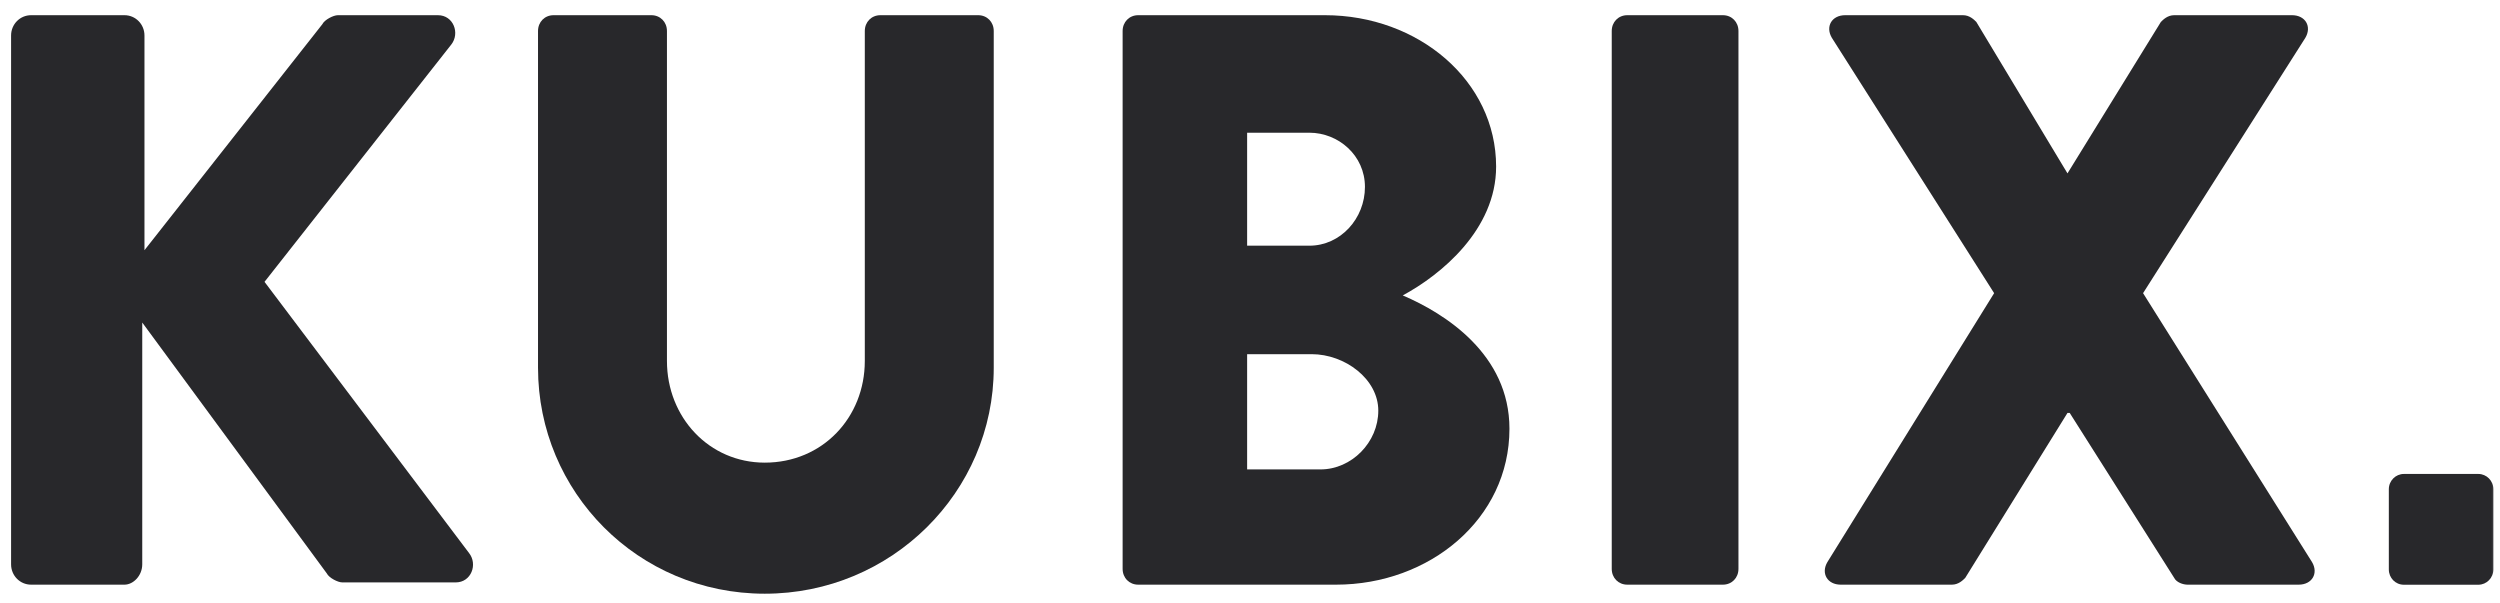
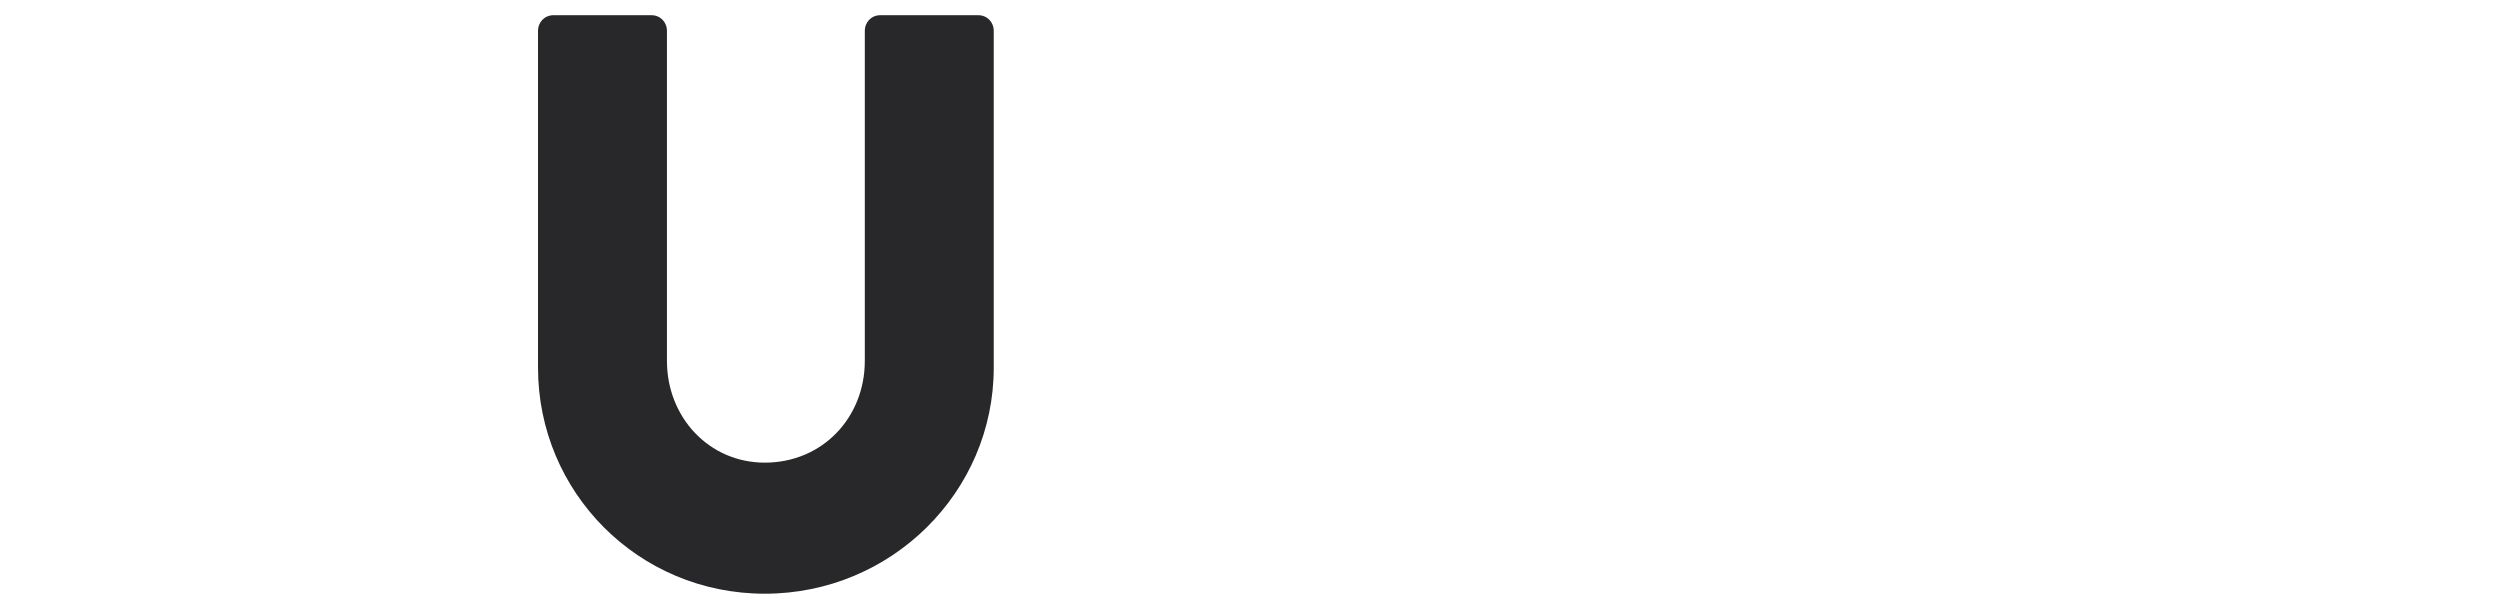
<svg xmlns="http://www.w3.org/2000/svg" width="141" height="34" viewBox="0 0 141 34" fill="none">
  <g clip-path="url(#clip0_40010310_1717)">
    <mask id="mask0_40010310_1717" style="mask-type:luminance" maskUnits="userSpaceOnUse" x="0" y="0" width="141" height="34">
      <path d="M141 0H0V34H141V0Z" fill="white" />
    </mask>
    <g mask="url(#mask0_40010310_1717)">
-       <path d="M26.454 31.191L14.919 15.896L25.451 2.514C25.953 1.877 25.576 0.857 24.699 0.857H19.056C18.806 0.857 18.304 1.112 18.179 1.367L8.148 14.112V2.004C8.148 1.367 7.646 0.857 7.02 0.857H1.753C1.127 0.857 0.625 1.367 0.625 2.004V31.828C0.625 32.465 1.127 32.975 1.753 32.975H7.02C7.521 32.975 8.023 32.465 8.023 31.828V18.191L18.43 32.338C18.555 32.593 19.056 32.848 19.307 32.848H25.702C26.579 32.848 26.956 31.828 26.454 31.191Z" fill="#28282B" />
      <path d="M30.344 1.749C30.344 1.24 30.72 0.857 31.221 0.857H36.738C37.24 0.857 37.616 1.24 37.616 1.749V20.357C37.616 23.544 39.998 26.093 43.133 26.093C46.393 26.093 48.775 23.544 48.775 20.357V1.749C48.775 1.24 49.151 0.857 49.653 0.857H55.17C55.671 0.857 56.047 1.24 56.047 1.749V20.74C56.047 27.75 50.28 33.485 43.133 33.485C35.986 33.485 30.344 27.75 30.344 20.74V1.749Z" fill="#28282B" />
-       <path d="M63.316 1.749C63.316 1.24 63.693 0.857 64.194 0.857H74.726C79.992 0.857 84.381 4.553 84.381 9.396C84.381 12.965 81.246 15.514 79.115 16.661C81.497 17.681 85.133 19.975 85.133 24.181C85.133 29.279 80.619 32.975 75.353 32.975H64.194C63.693 32.975 63.316 32.593 63.316 32.083V1.749ZM73.849 13.857C75.604 13.857 76.983 12.328 76.983 10.543C76.983 8.759 75.479 7.485 73.849 7.485H70.338V13.857H73.849ZM74.476 26.475C76.231 26.475 77.736 24.946 77.736 23.161C77.736 21.377 75.855 19.975 73.974 19.975H70.338V26.475H74.476Z" fill="#28282B" />
-       <path d="M90.902 1.749C90.902 1.24 91.278 0.857 91.78 0.857H97.171C97.673 0.857 98.049 1.24 98.049 1.749V32.083C98.049 32.593 97.673 32.975 97.171 32.975H91.78C91.278 32.975 90.902 32.593 90.902 32.083V1.749Z" fill="#28282B" />
-       <path d="M112.469 16.534L103.316 2.132C102.939 1.494 103.316 0.857 104.068 0.857H110.713C111.089 0.857 111.34 1.112 111.466 1.24L116.606 9.779L121.872 1.24C121.998 1.112 122.249 0.857 122.625 0.857H129.27C130.022 0.857 130.398 1.494 130.022 2.132L120.869 16.534L130.398 31.701C130.775 32.338 130.398 32.975 129.646 32.975H123.377C123.126 32.975 122.75 32.848 122.625 32.593L116.732 23.289H116.606L110.839 32.593C110.713 32.72 110.462 32.975 110.086 32.975H103.817C103.065 32.975 102.689 32.338 103.065 31.701L112.469 16.534Z" fill="#28282B" />
-       <path d="M135.577 32.979H139.779C140.245 32.979 140.626 32.592 140.626 32.119V27.591C140.626 27.118 140.245 26.731 139.779 26.731H135.577C135.112 26.731 134.73 27.118 134.73 27.591V32.119C134.73 32.592 135.101 32.979 135.577 32.979Z" fill="#28282B" />
    </g>
  </g>
  <defs>
    <clipPath id="clip0_40010310_1717">
      <rect width="141" height="34" fill="white" />
    </clipPath>
  </defs>
</svg>